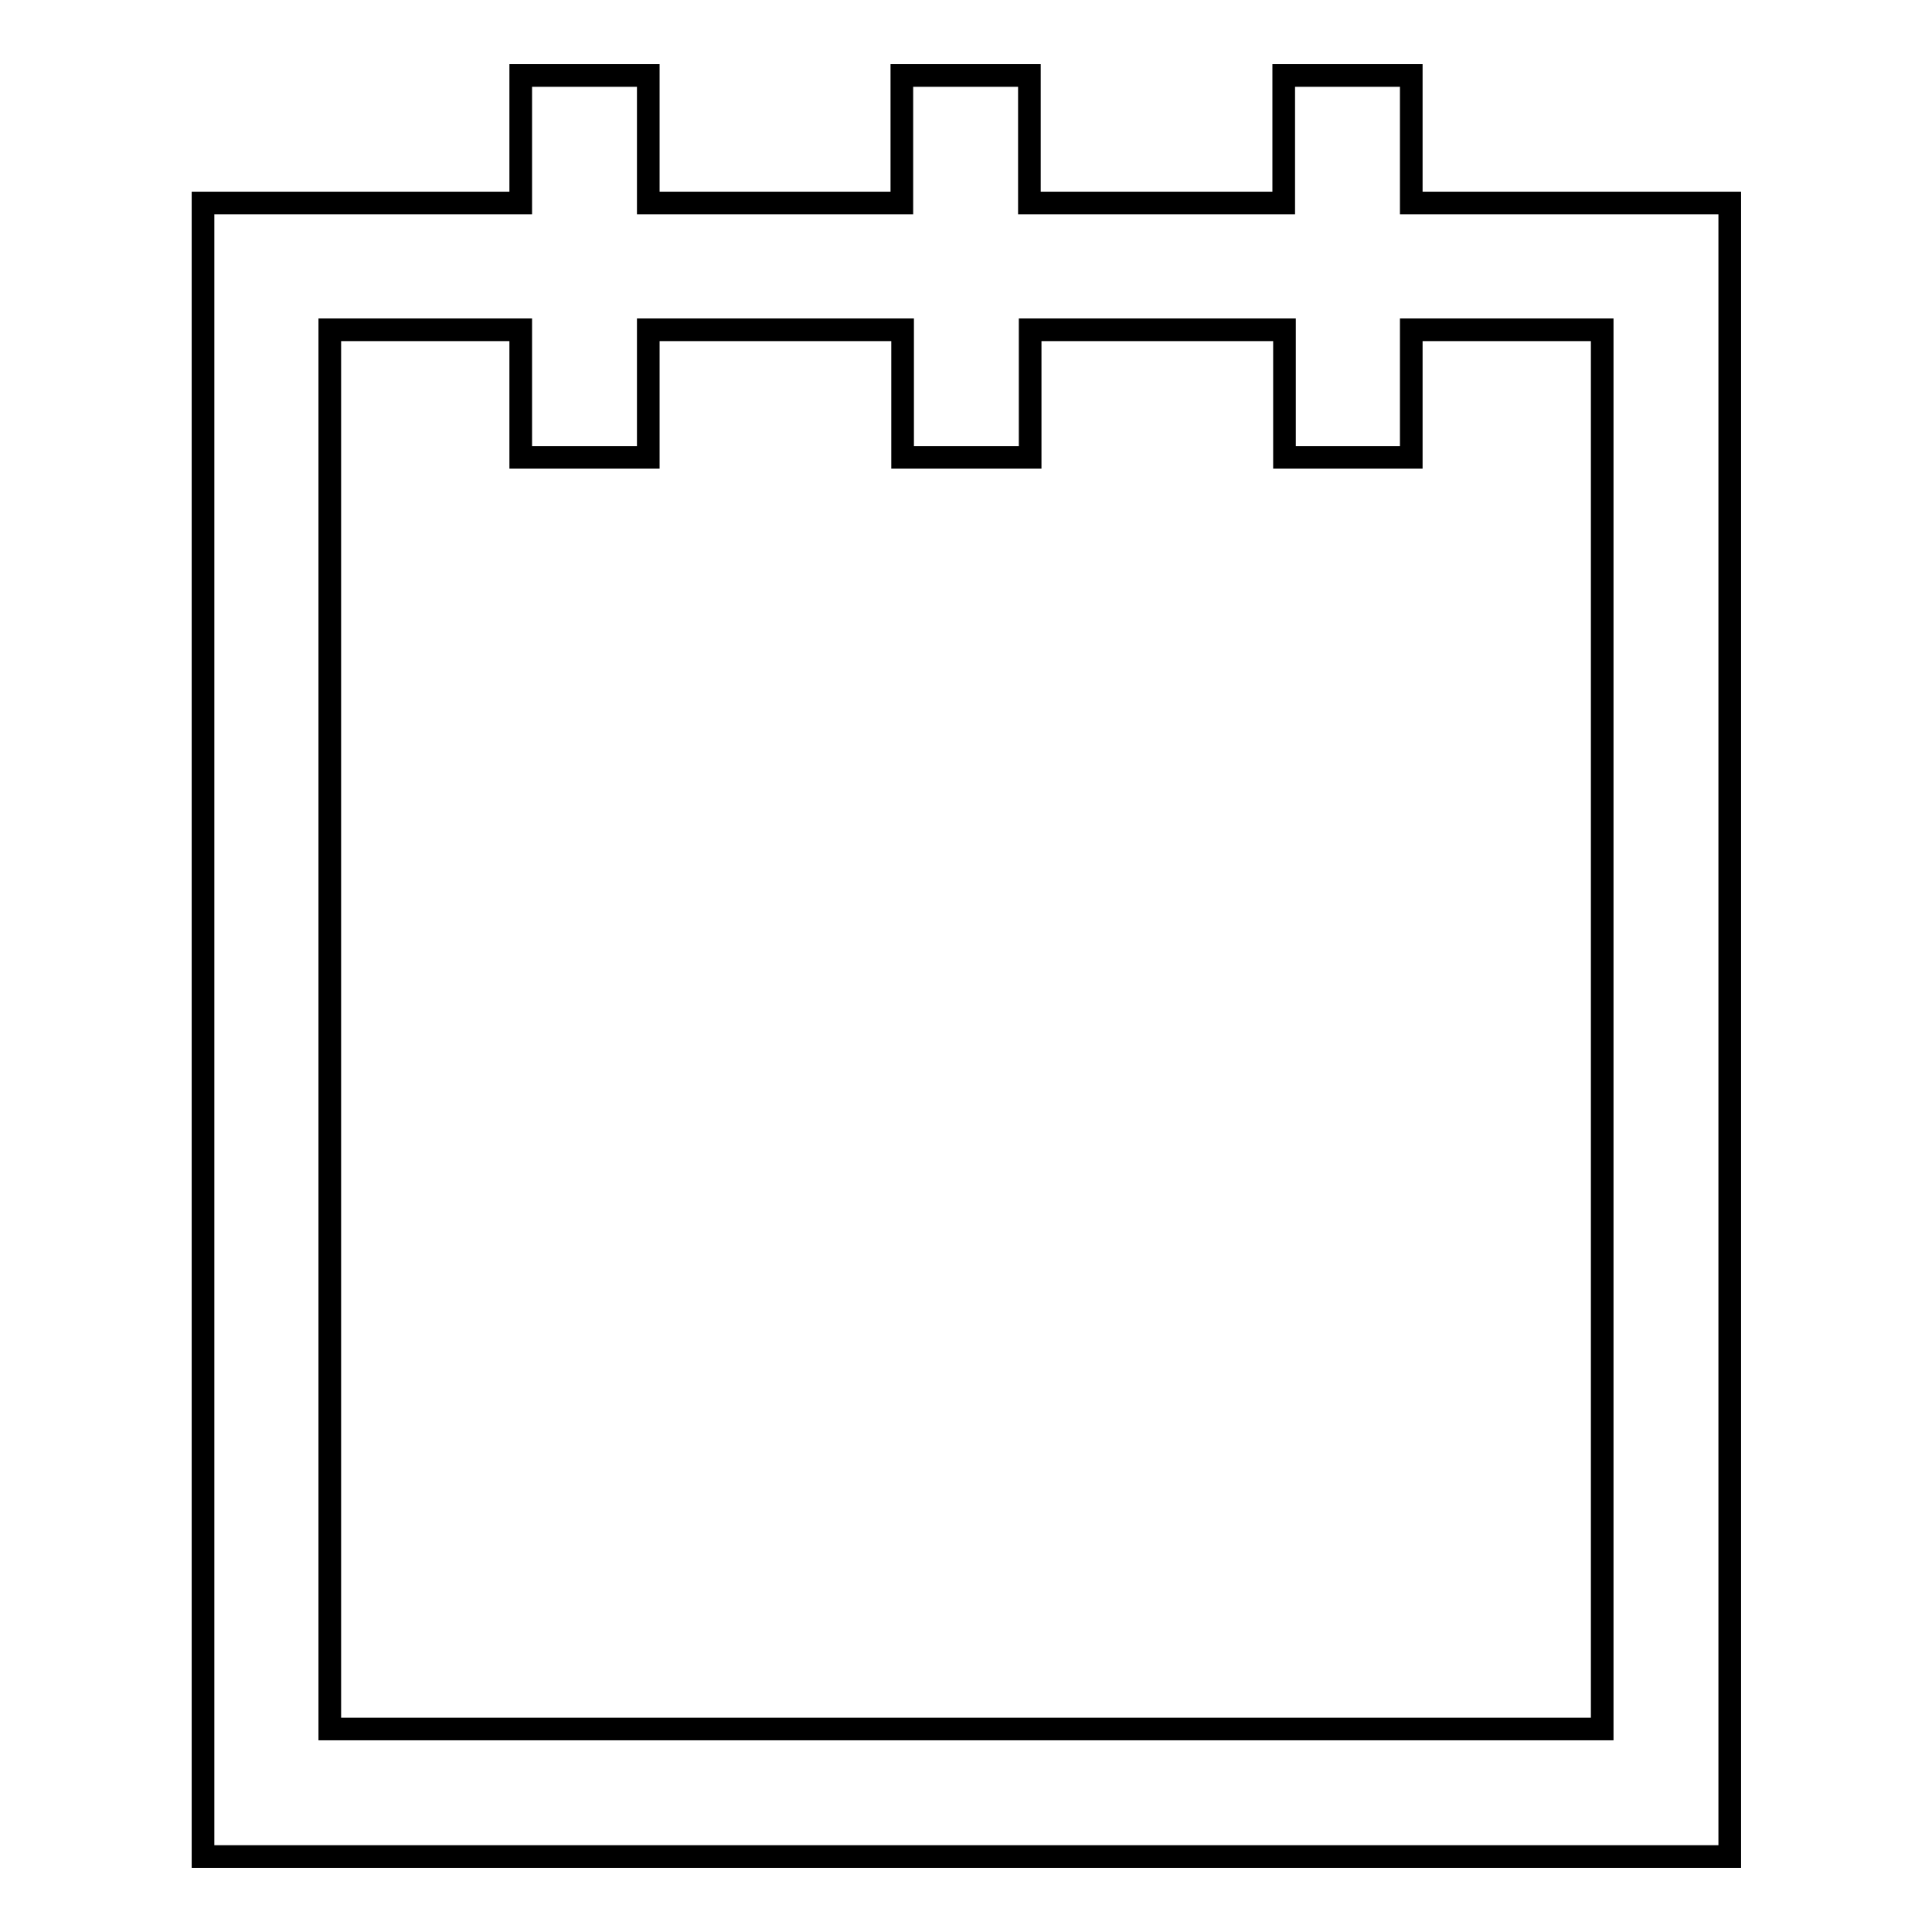
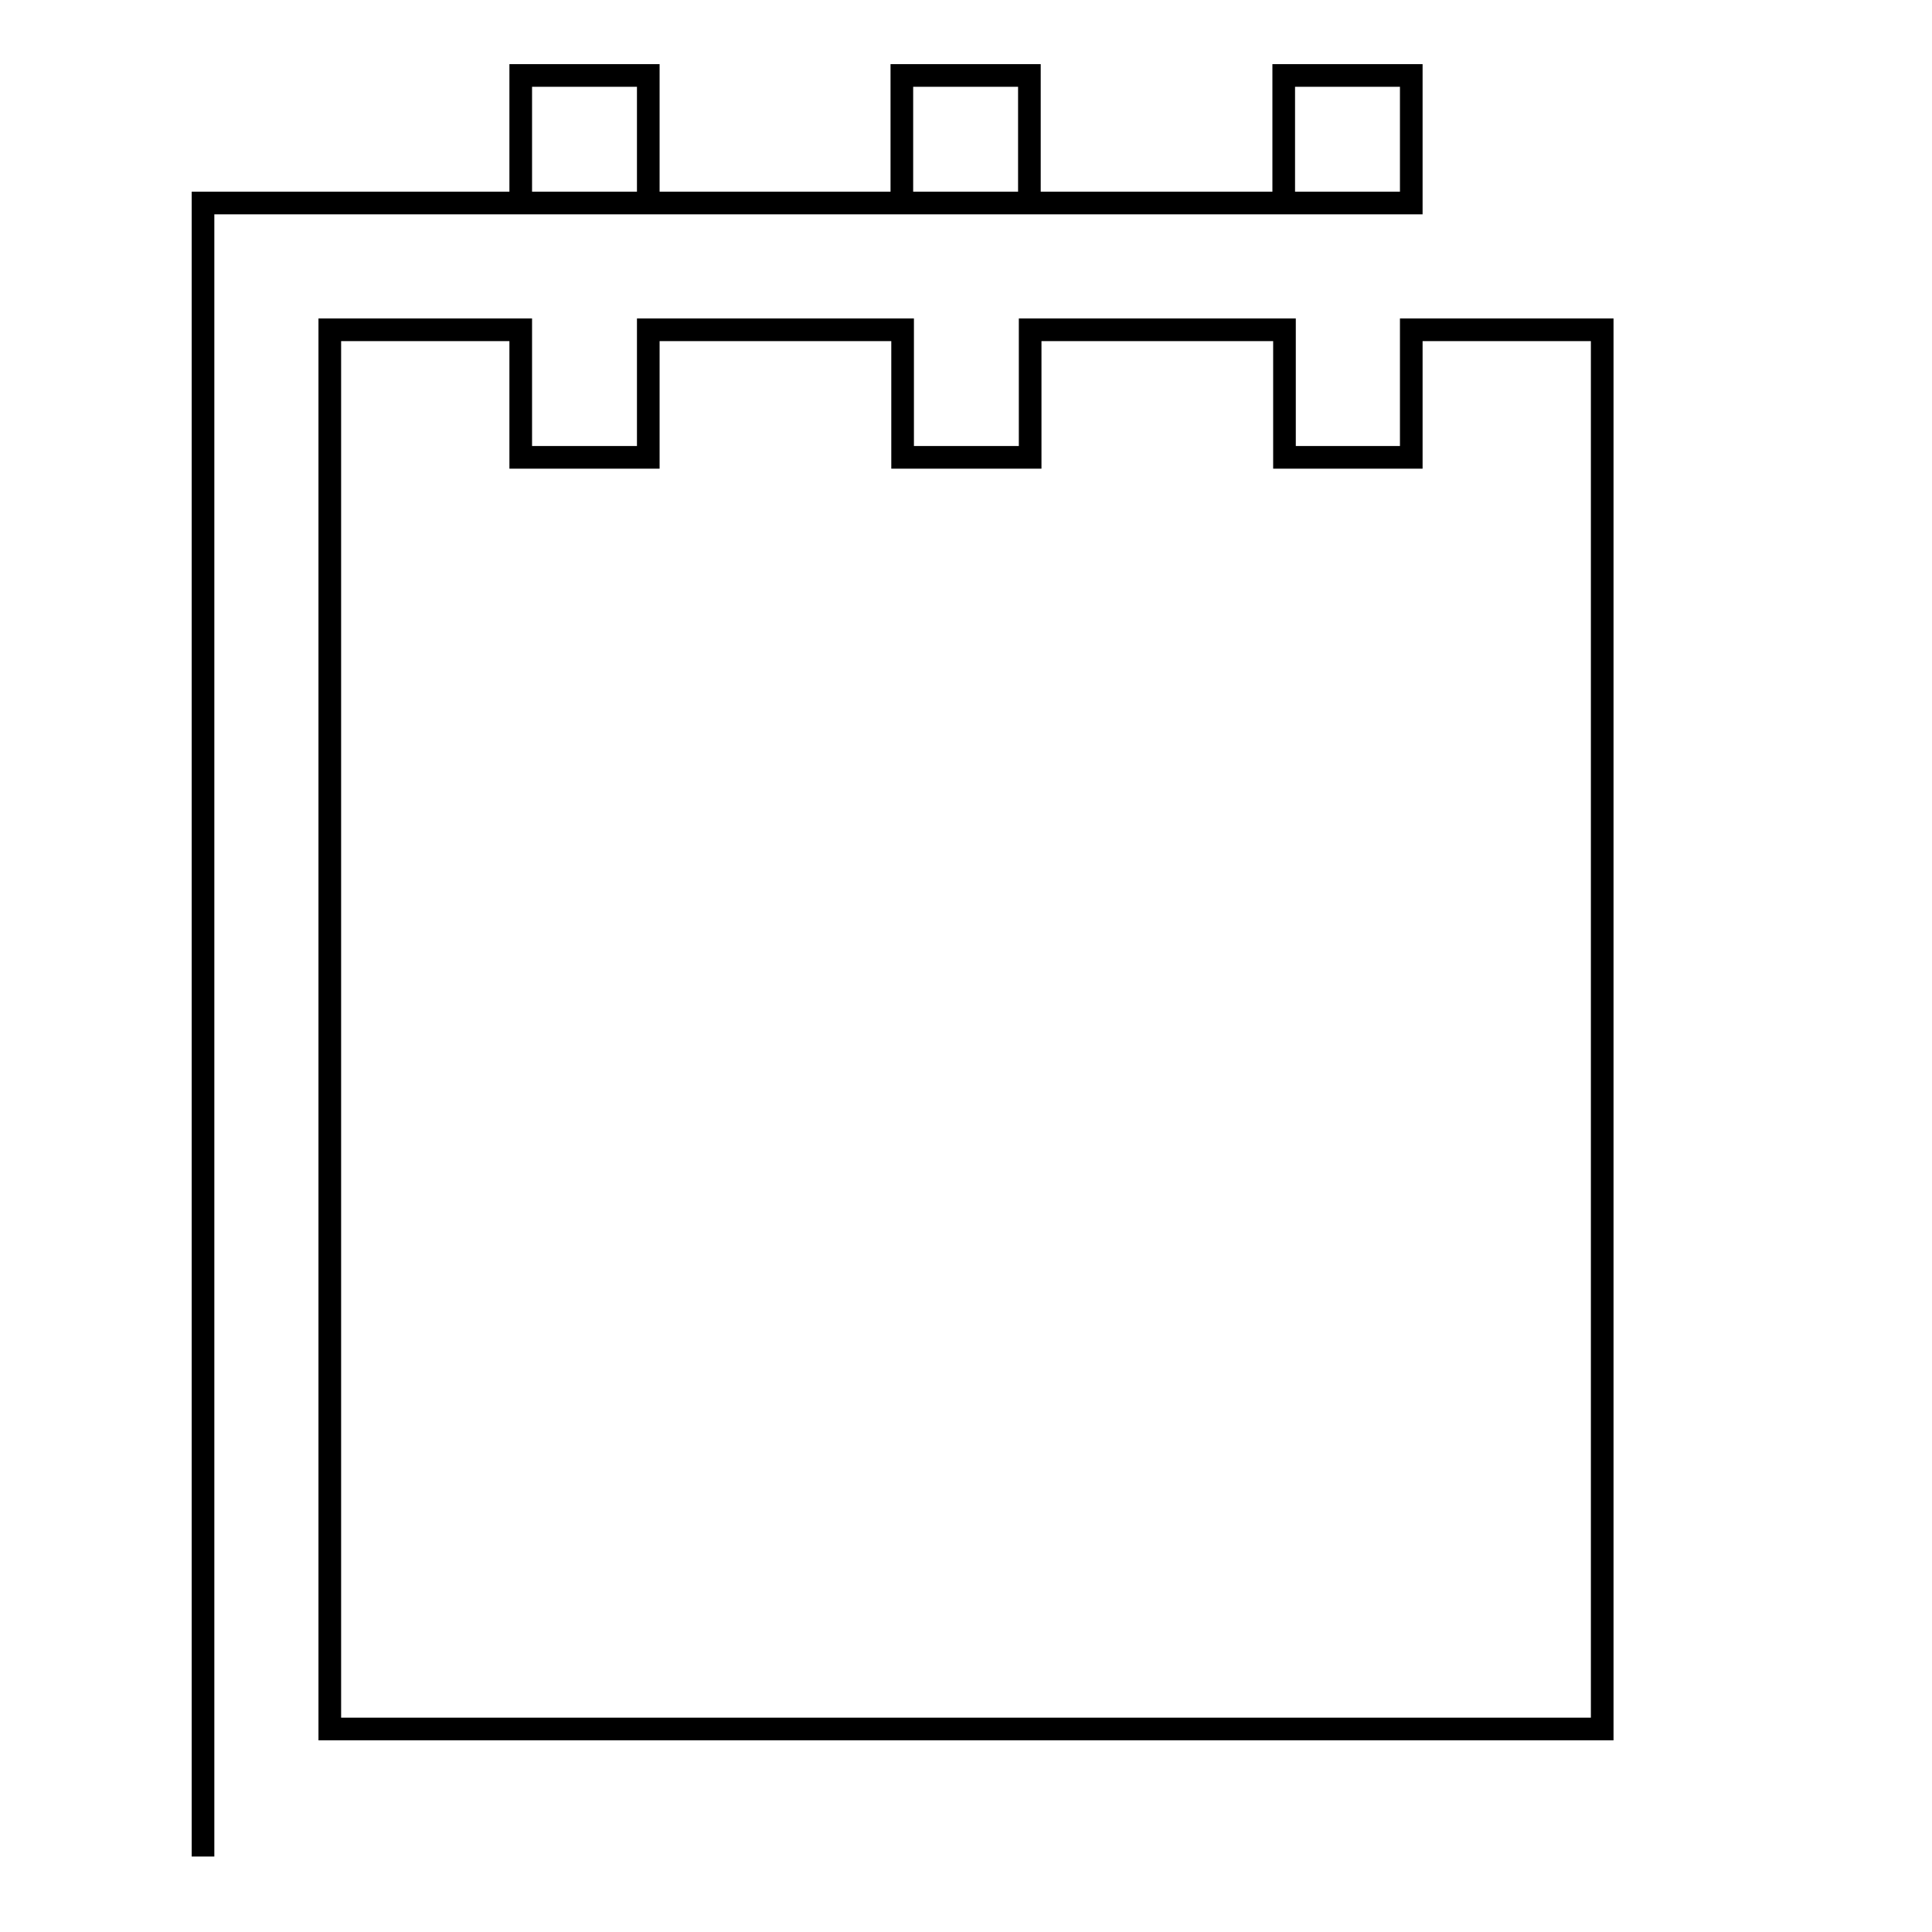
<svg xmlns="http://www.w3.org/2000/svg" version="1.1" x="0px" y="0px" viewBox="0 0 256 256" enable-background="new 0 0 256 256" xml:space="preserve">
  <g>
    <g>
      <g>
        <g>
-           <path stroke-width="3" fill-opacity="0" stroke="#000000" d="M187,26.9V10h-16.9v16.9h-33.7V10h-16.9v16.9H85.9V10H69v16.9H26.9V246h202.3V26.9H187z M212.3,229.1H43.7V43.7H69v16.9h16.9V43.7h33.7v16.9h16.9V43.7h33.7v16.9H187V43.7h25.3V229.1z" />
+           <path stroke-width="3" fill-opacity="0" stroke="#000000" d="M187,26.9V10h-16.9v16.9h-33.7V10h-16.9v16.9H85.9V10H69v16.9H26.9V246V26.9H187z M212.3,229.1H43.7V43.7H69v16.9h16.9V43.7h33.7v16.9h16.9V43.7h33.7v16.9H187V43.7h25.3V229.1z" />
        </g>
      </g>
      <g />
      <g />
      <g />
      <g />
      <g />
      <g />
      <g />
      <g />
      <g />
      <g />
      <g />
      <g />
      <g />
      <g />
      <g />
    </g>
  </g>
</svg>